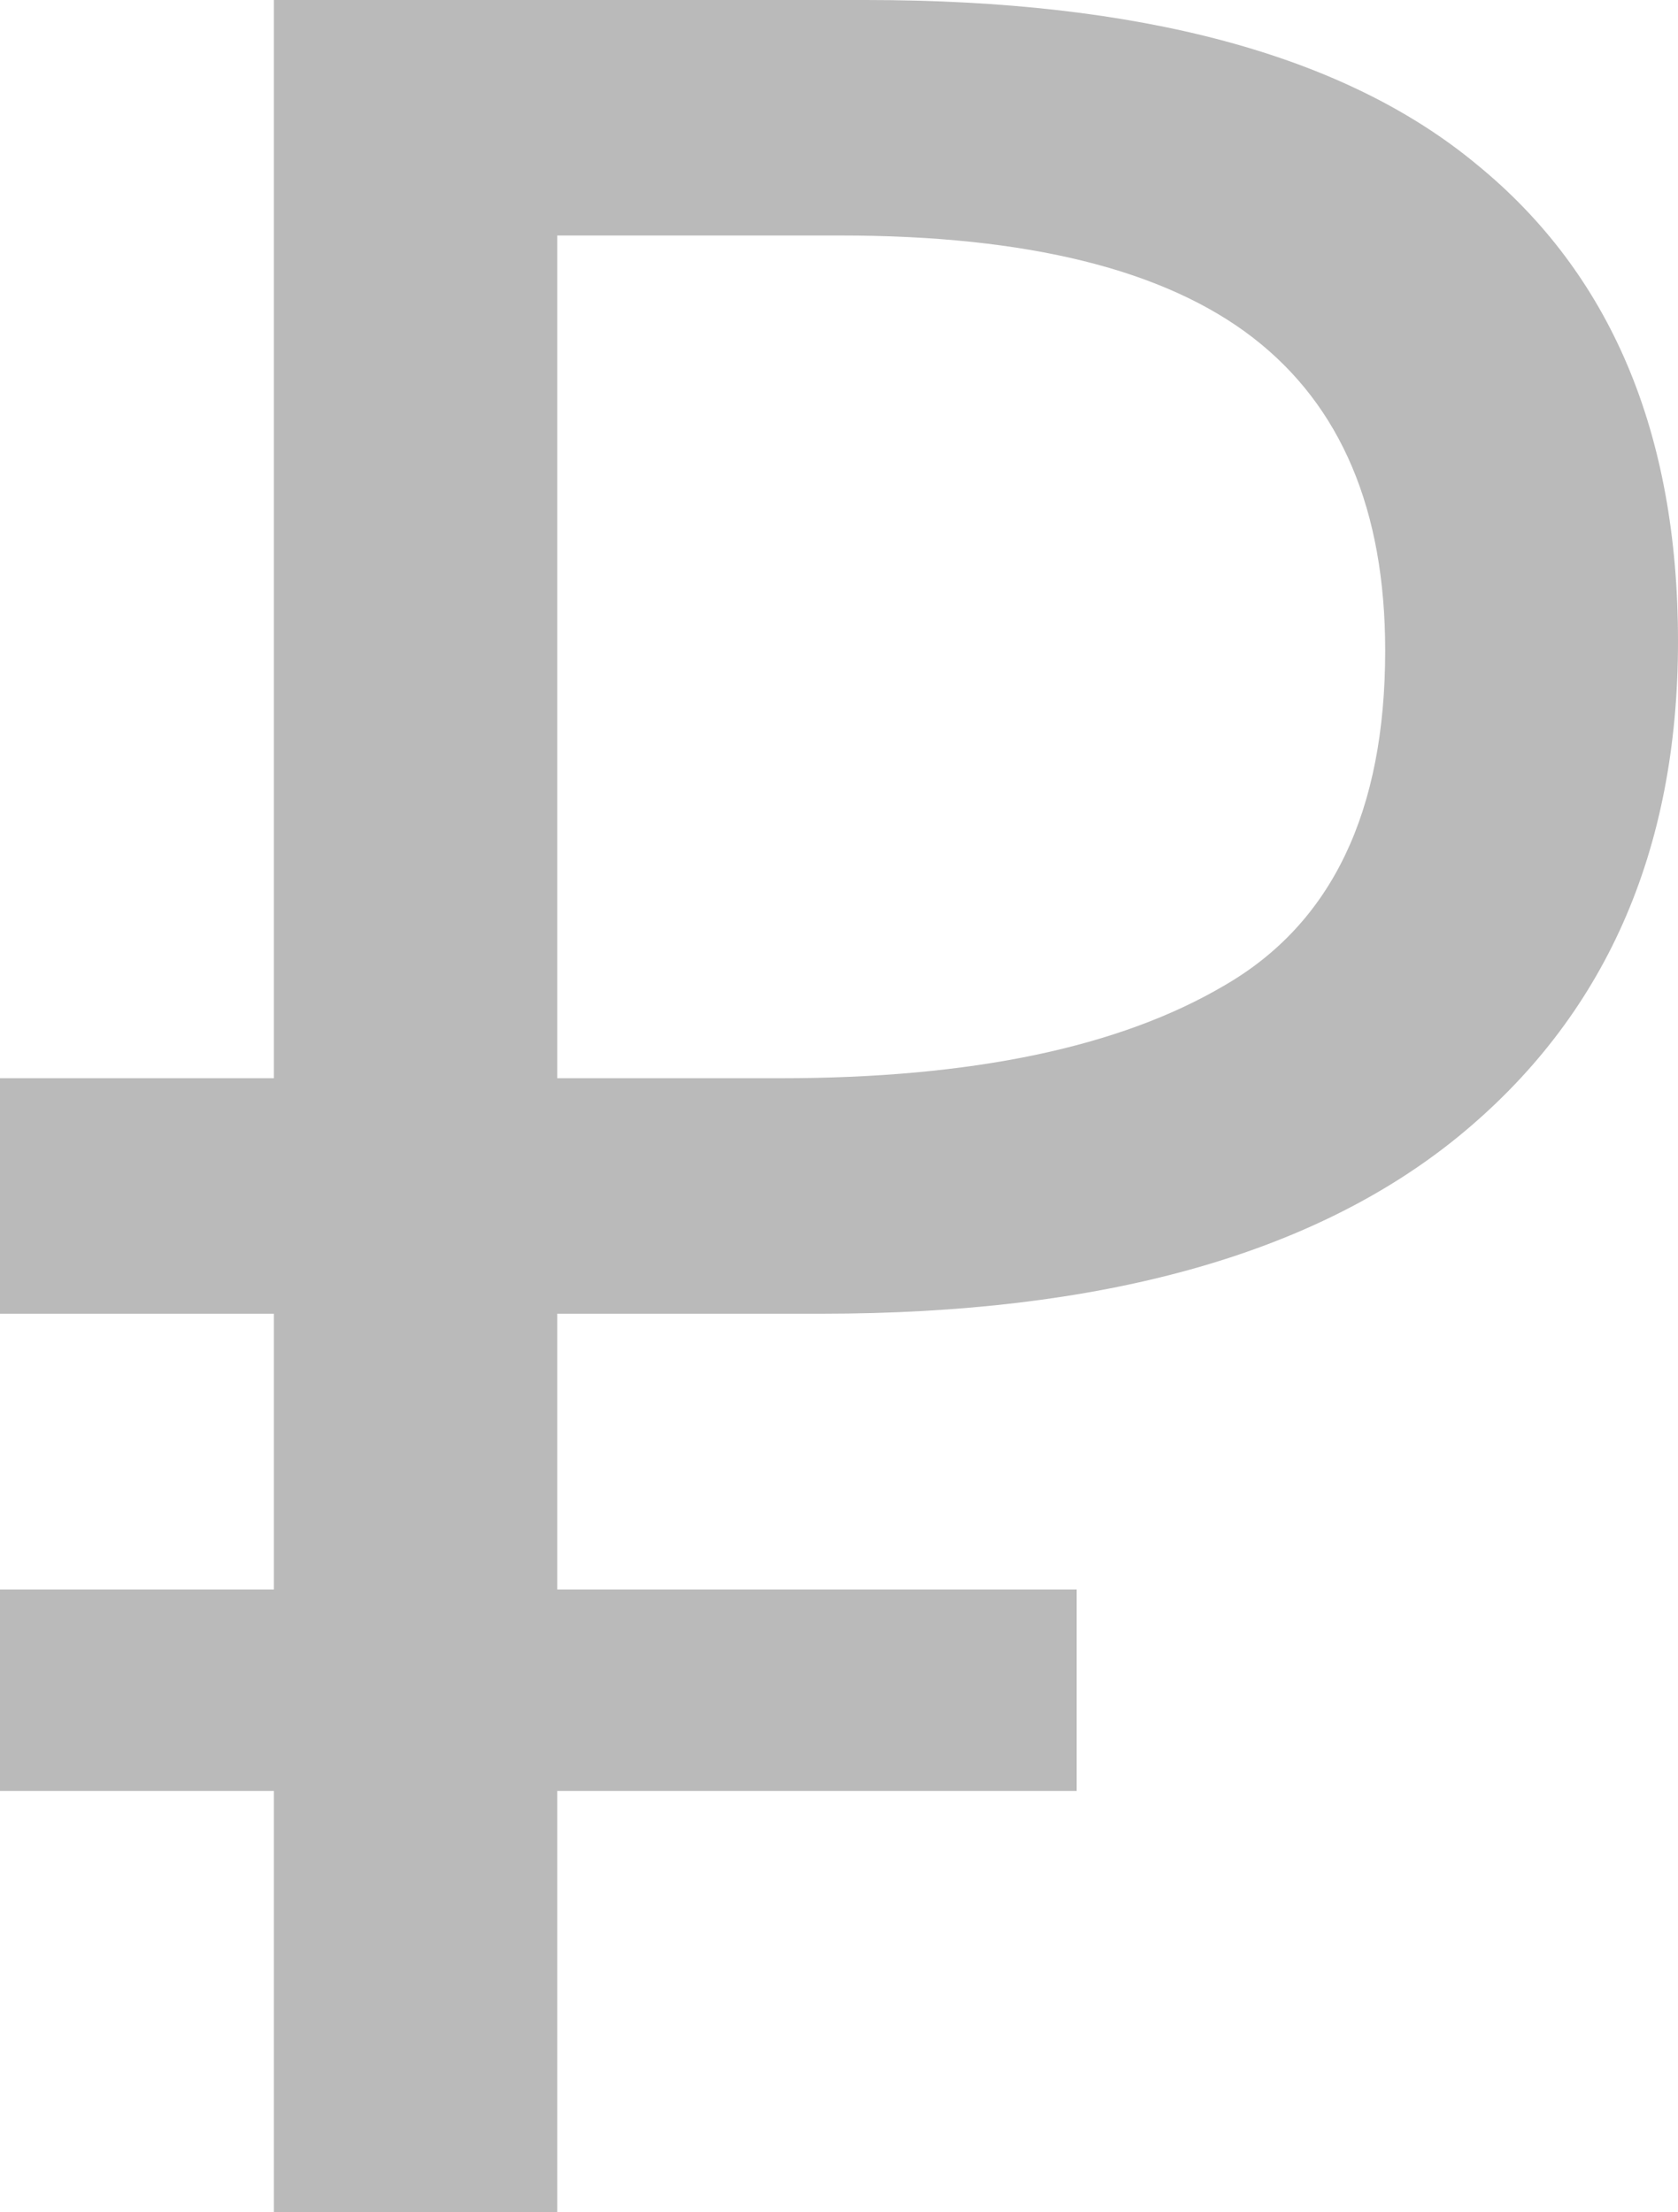
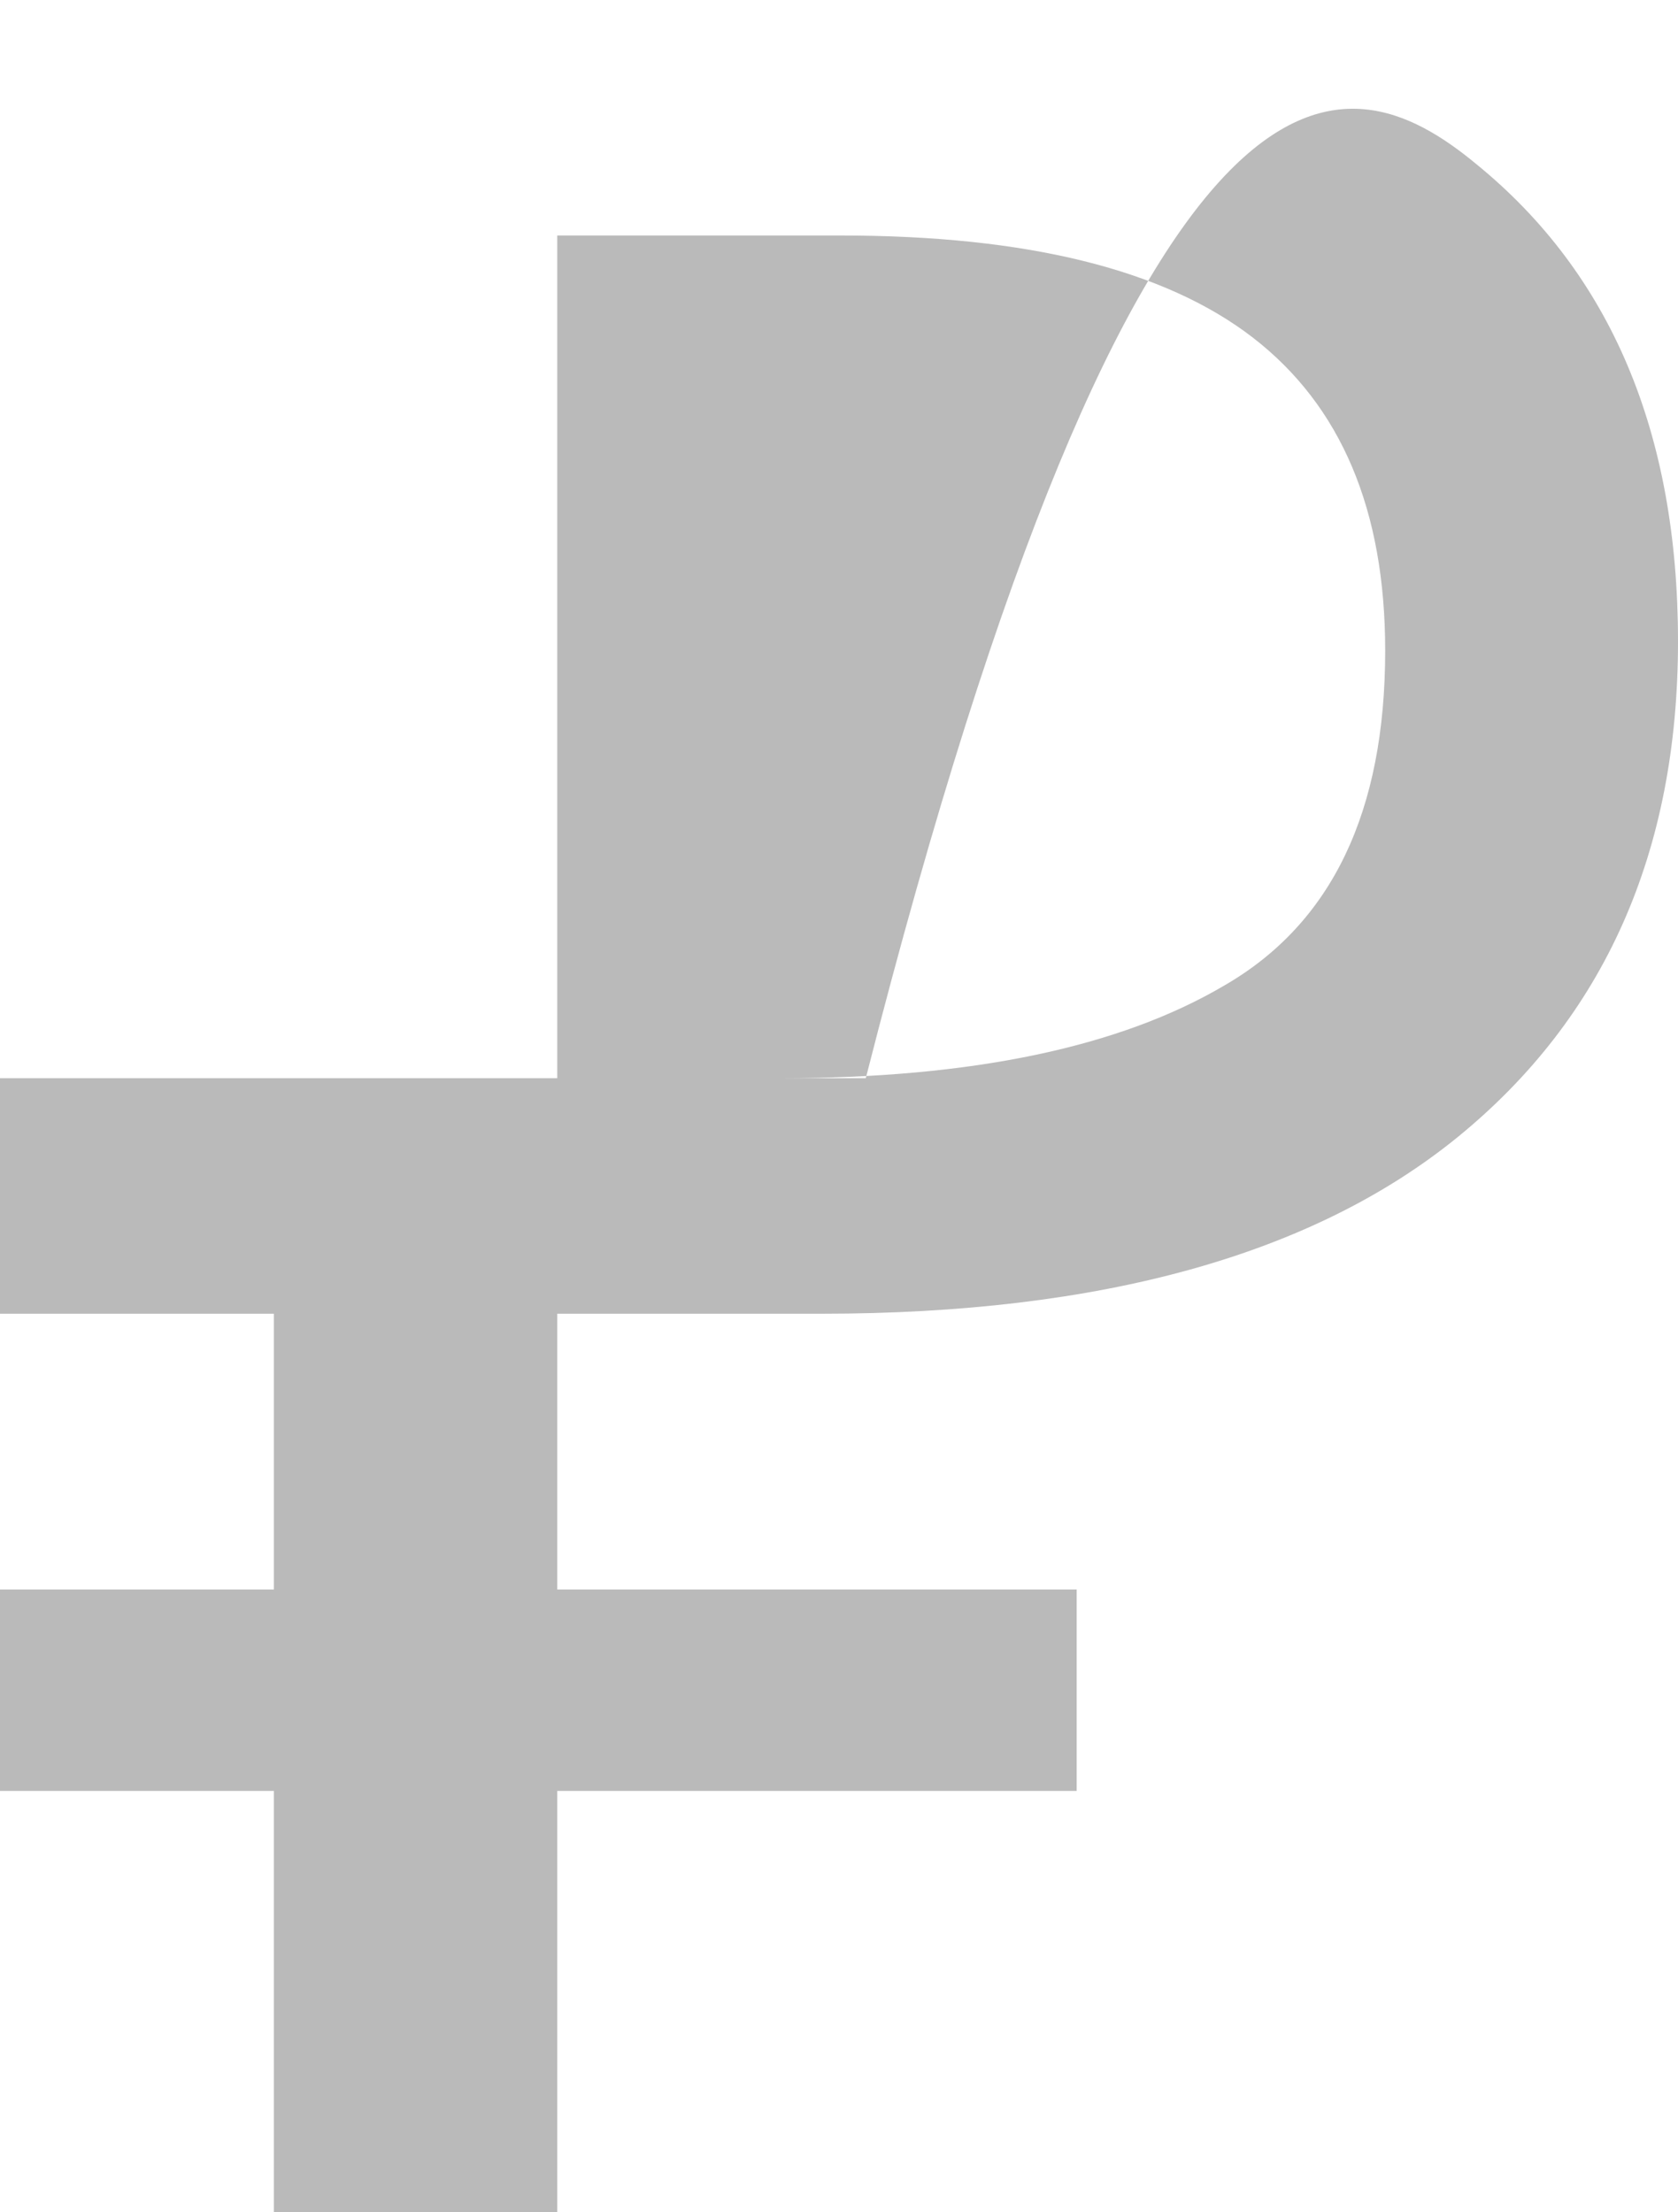
<svg xmlns="http://www.w3.org/2000/svg" width="22" height="29" viewBox="0 0 22 29" fill="none">
-   <path d="M0 20.836H3.591V17.221H0V14.134H3.591V0H11.351C14.956 0 17.625 0.718 19.358 2.153C21.119 3.588 22 5.673 22 8.408C22 11.169 21.037 13.336 19.111 14.906C17.212 16.45 14.433 17.221 10.773 17.221H7.306V20.836H14.116V23.476H7.306V29H3.591V23.476H0V20.836ZM11.021 3.087H7.306V14.134H10.236C12.741 14.134 14.68 13.728 16.056 12.916C17.46 12.104 18.161 10.642 18.161 8.529C18.161 6.688 17.584 5.321 16.428 4.427C15.272 3.534 13.47 3.087 11.021 3.087Z" fill="#BABABA" />
+   <path d="M0 20.836H3.591V17.221H0V14.134H3.591H11.351C14.956 0 17.625 0.718 19.358 2.153C21.119 3.588 22 5.673 22 8.408C22 11.169 21.037 13.336 19.111 14.906C17.212 16.45 14.433 17.221 10.773 17.221H7.306V20.836H14.116V23.476H7.306V29H3.591V23.476H0V20.836ZM11.021 3.087H7.306V14.134H10.236C12.741 14.134 14.68 13.728 16.056 12.916C17.46 12.104 18.161 10.642 18.161 8.529C18.161 6.688 17.584 5.321 16.428 4.427C15.272 3.534 13.47 3.087 11.021 3.087Z" fill="#BABABA" />
</svg>